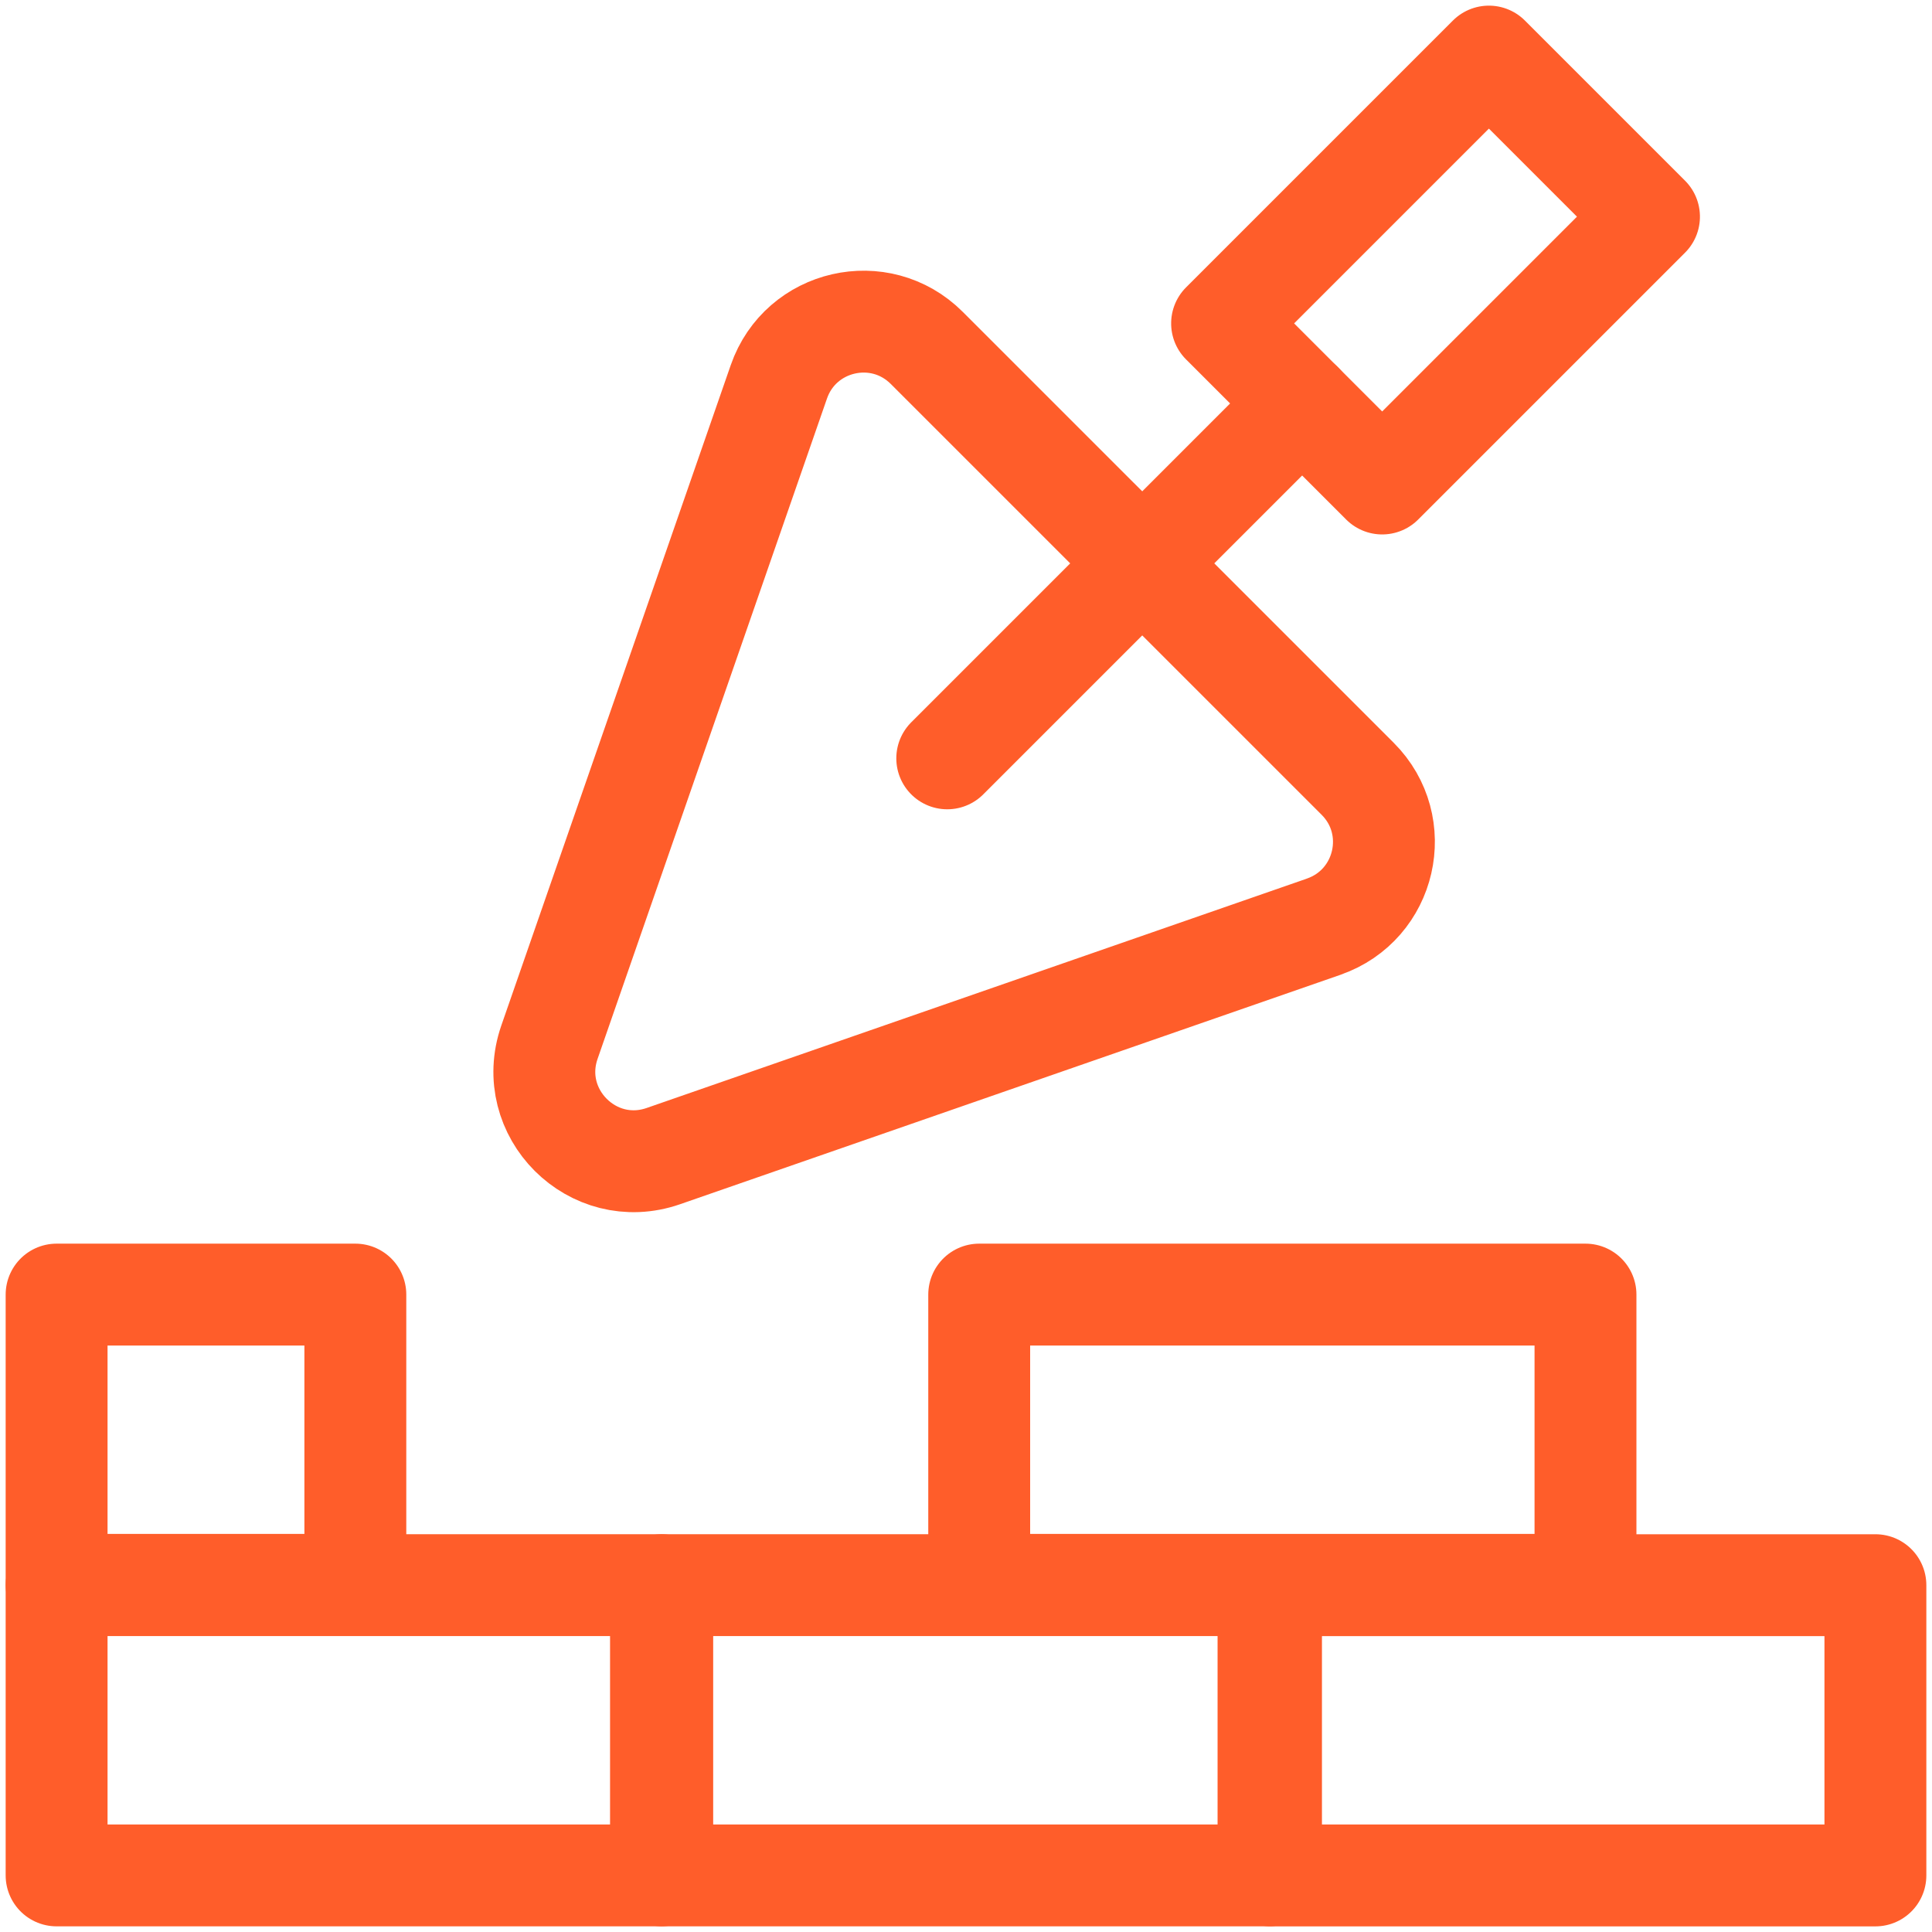
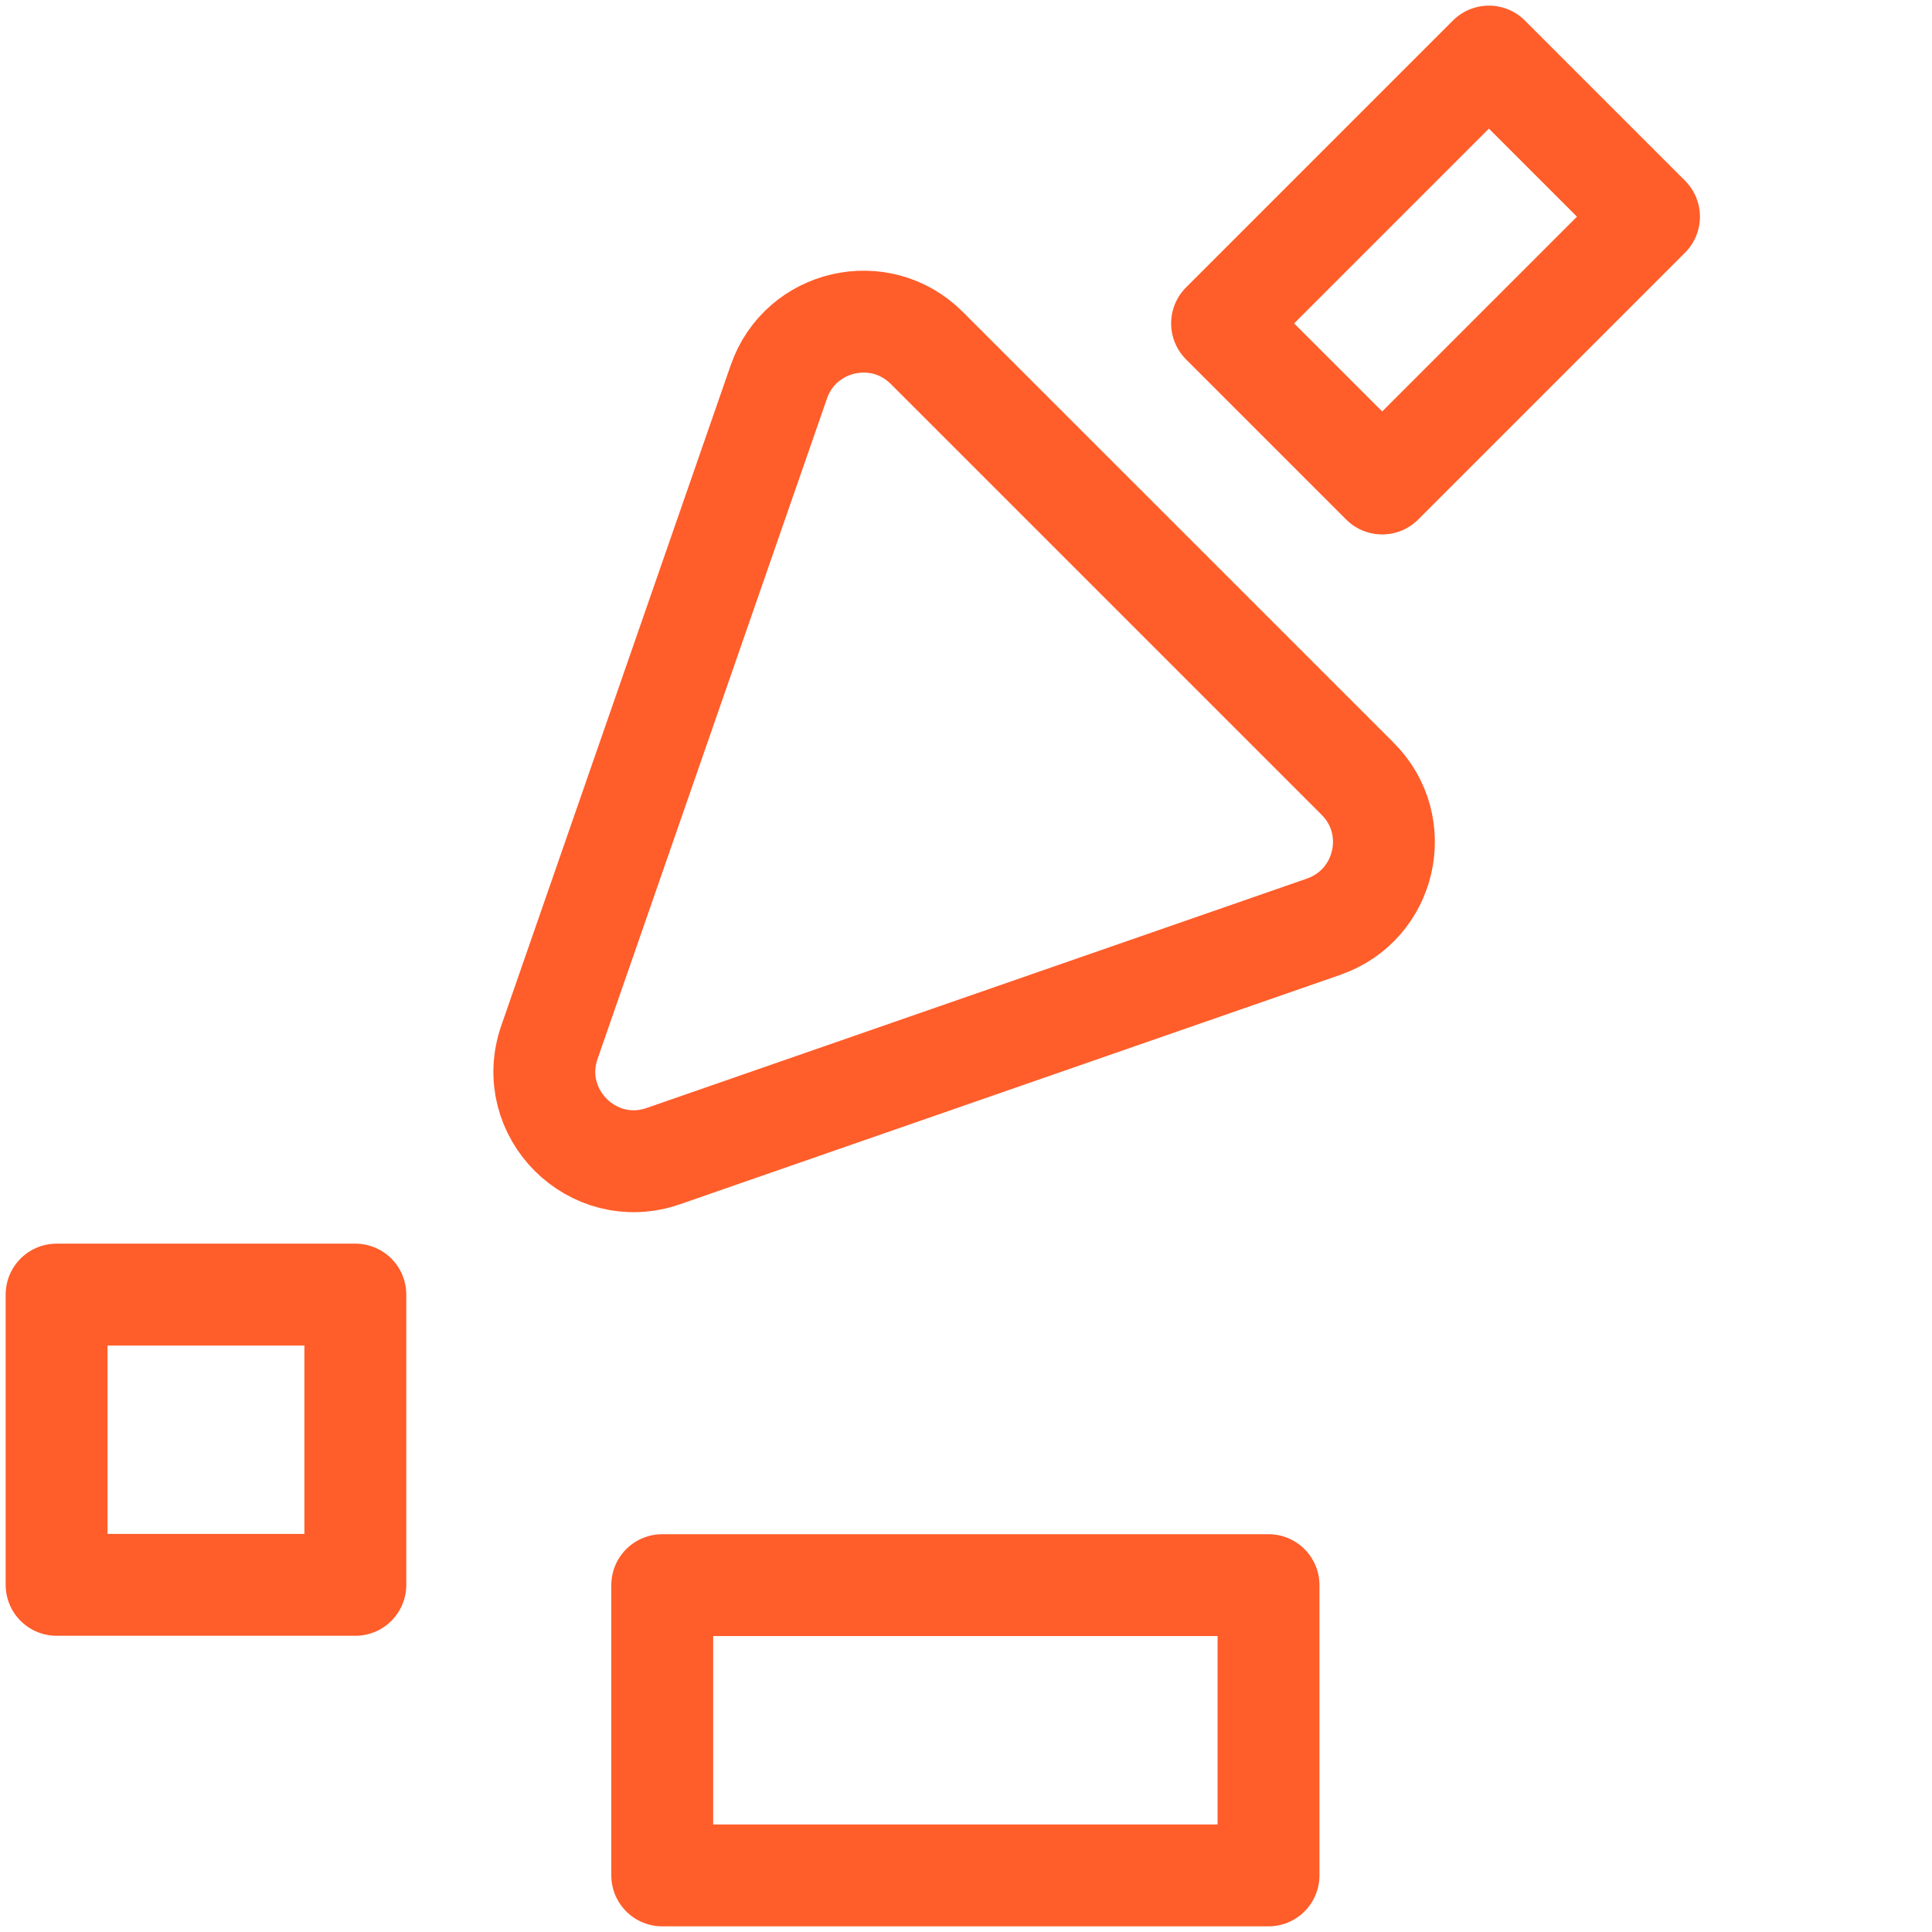
<svg xmlns="http://www.w3.org/2000/svg" id="Capa_1" version="1.1" viewBox="0 0 512 512">
  <g>
    <path d="M350.81,245.58l-175.01,60.8c-18.72,6.51-36.69-11.46-30.19-30.19l60.8-175.01c5.74-16.53,26.8-21.36,39.18-8.99l114.21,114.2c12.38,12.38,7.54,33.43-8.99,39.18Z" style="fill: none; stroke: #ff5d2a; stroke-linecap: round; stroke-linejoin: round; stroke-width: 27px;" />
    <rect x="330.43" y="41.57" width="100" height="60" transform="translate(60.82 289.96) rotate(-45)" style="fill: none; stroke: #ff5d2a; stroke-linecap: round; stroke-linejoin: round; stroke-width: 27px;" />
-     <line x1="345.08" y1="106.92" x2="251.03" y2="200.97" style="fill: none; stroke: #ff5d2a; stroke-linecap: round; stroke-linejoin: round; stroke-width: 27px;" />
  </g>
  <rect x="175.5" y="420.08" width="160.67" height="76.92" style="fill: none; stroke: #ff5d2a; stroke-linecap: round; stroke-linejoin: round; stroke-width: 27px;" />
-   <rect x="259.5" y="343.08" width="160.67" height="76.92" style="fill: none; stroke: #ff5d2a; stroke-linecap: round; stroke-linejoin: round; stroke-width: 27px;" />
  <rect x="15" y="343.08" width="79.17" height="76.92" style="fill: none; stroke: #ff5d2a; stroke-linecap: round; stroke-linejoin: round; stroke-width: 27px;" />
-   <rect x="336.83" y="420.09" width="160.17" height="76.92" style="fill: none; stroke: #ff5d2a; stroke-linecap: round; stroke-linejoin: round; stroke-width: 27px;" />
-   <rect x="15" y="420.08" width="160.17" height="76.92" style="fill: none; stroke: #ff5d2a; stroke-linecap: round; stroke-linejoin: round; stroke-width: 27px;" />
</svg>